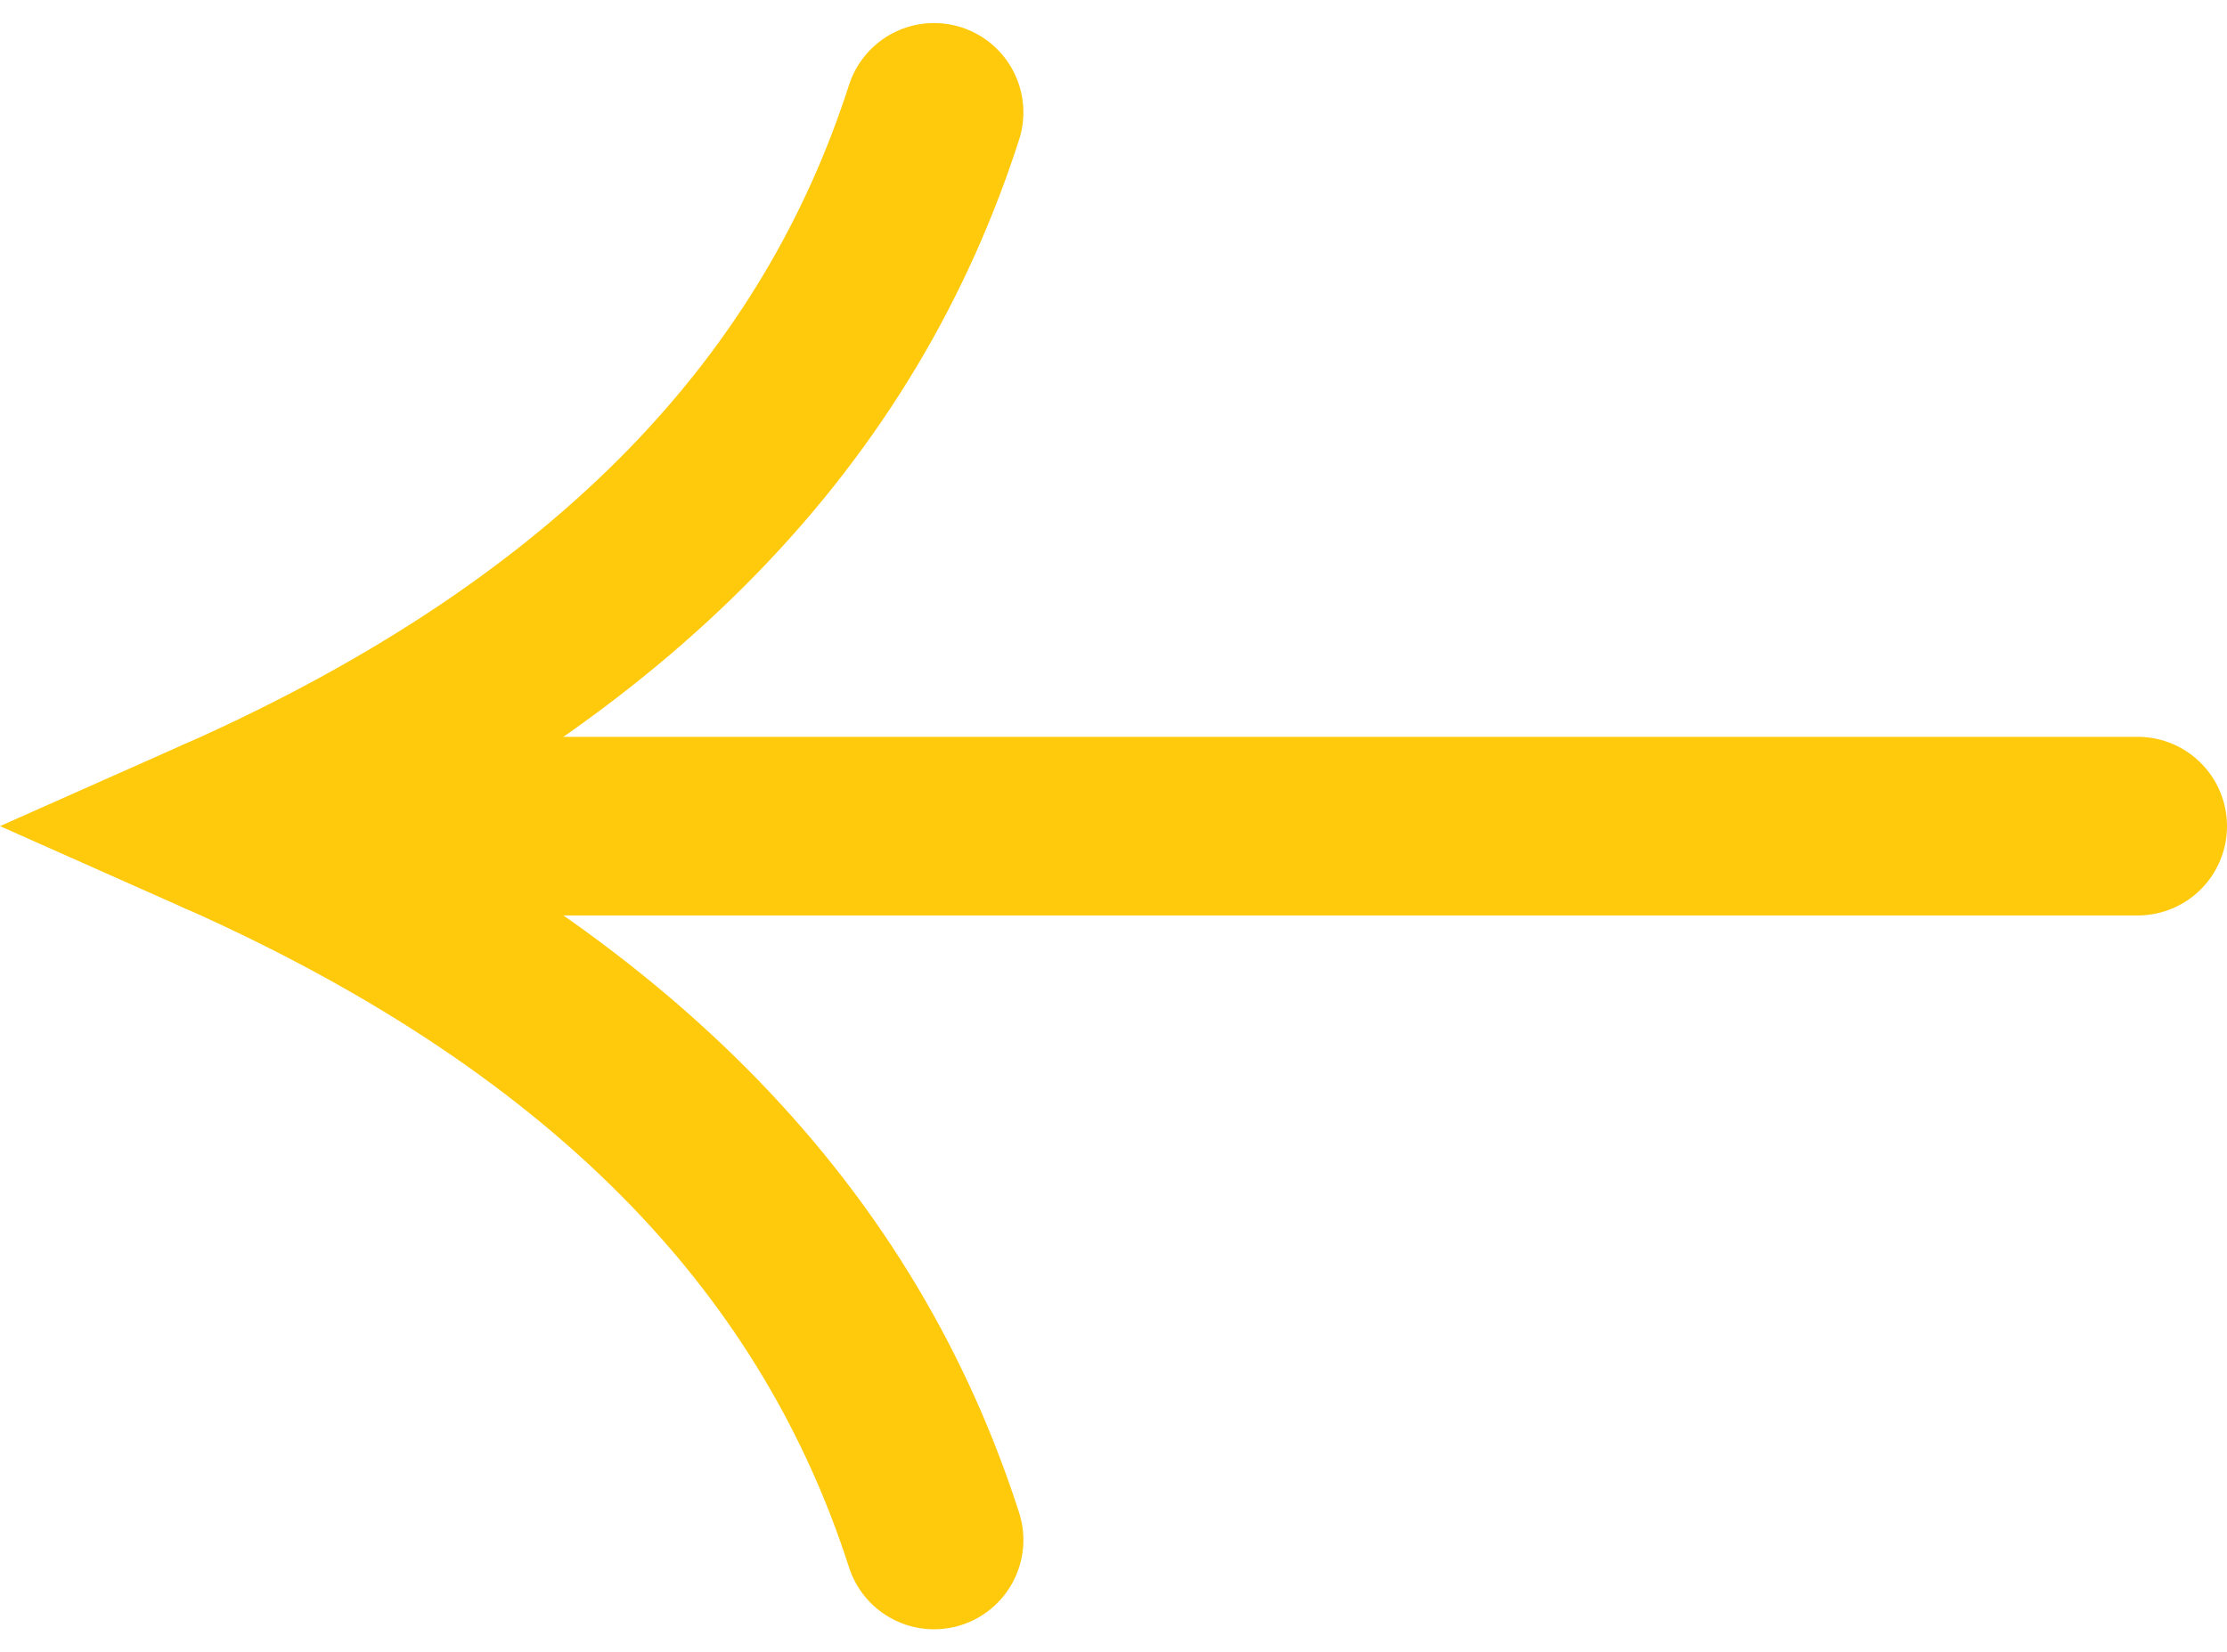
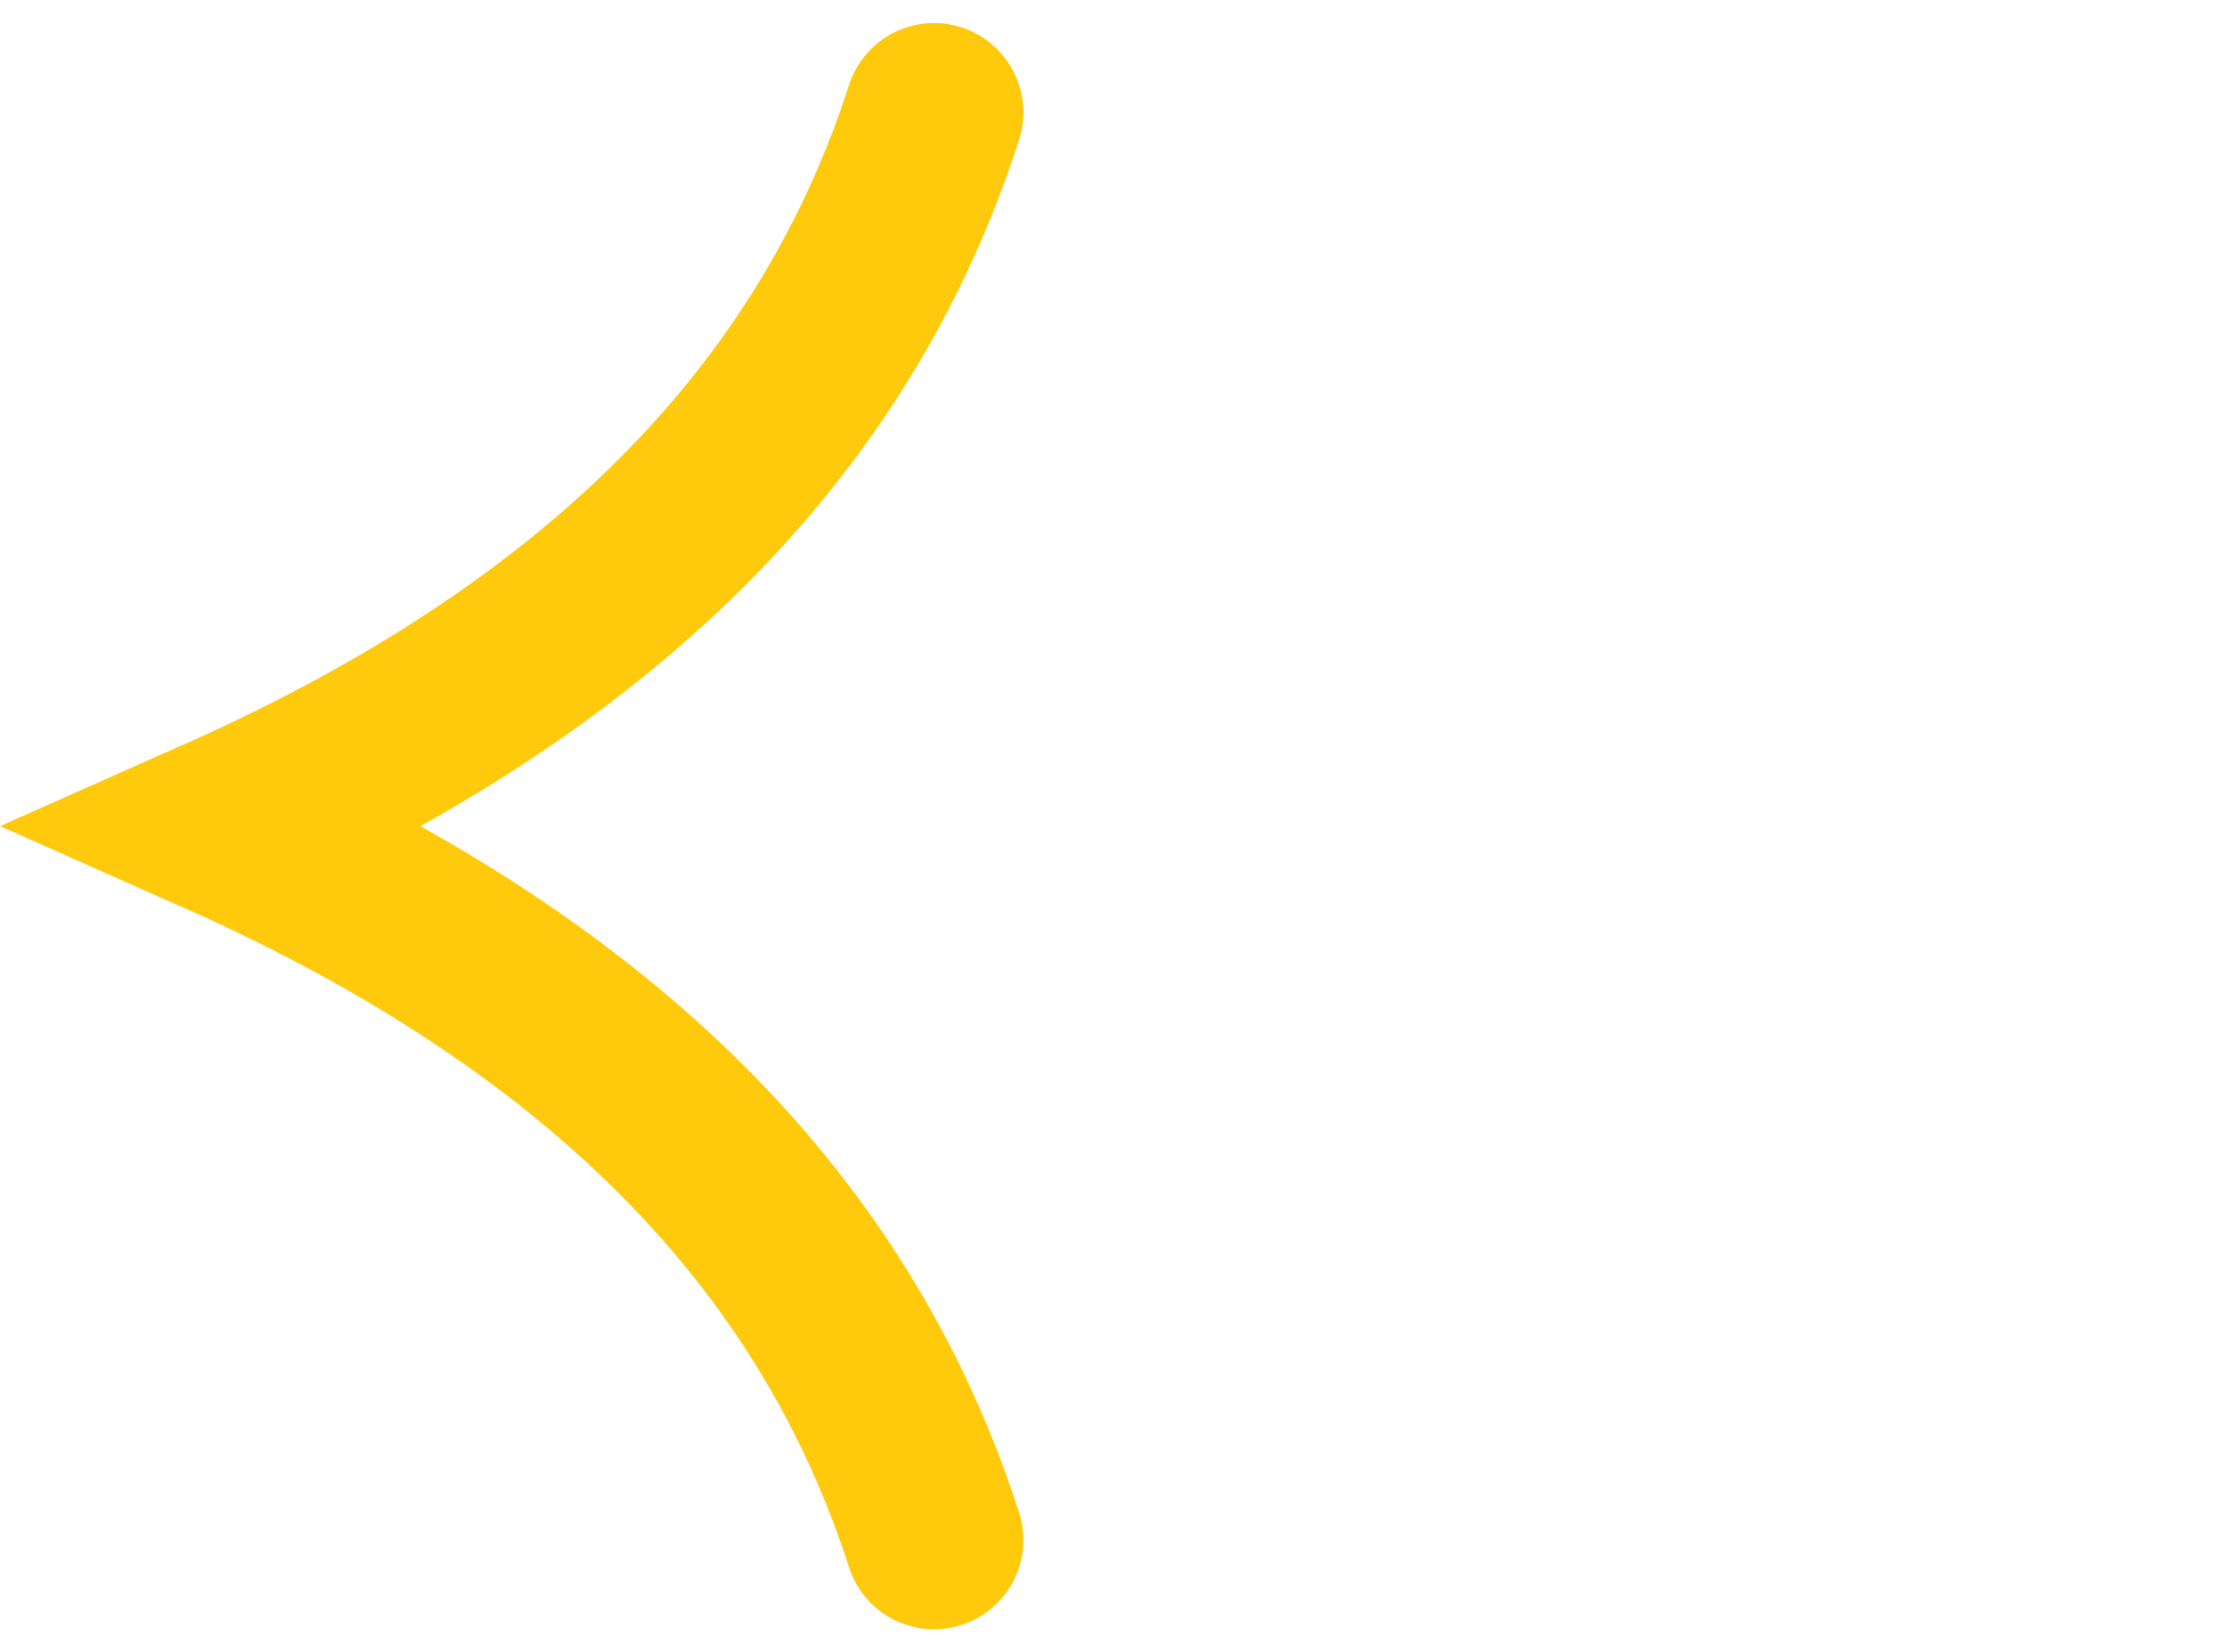
<svg xmlns="http://www.w3.org/2000/svg" width="49.857" height="37.002" viewBox="0 0 49.857 37.002">
  <g id="Group_718" data-name="Group 718" transform="translate(4.927 34.485) rotate(-90)">
    <path id="Path_12689" data-name="Path 12689" d="M31.969,15.984C25.492,13.9,20,9.04,15.985,0,11.969,9.04,6.477,13.9,0,15.984" fill="none" stroke="#ffc90c" stroke-linecap="round" stroke-miterlimit="10" stroke-width="4" />
-     <line id="Line_7" data-name="Line 7" y2="42.929" transform="translate(15.985 0.001)" fill="none" stroke="#ffc90c" stroke-linecap="round" stroke-miterlimit="10" stroke-width="4" />
  </g>
</svg>